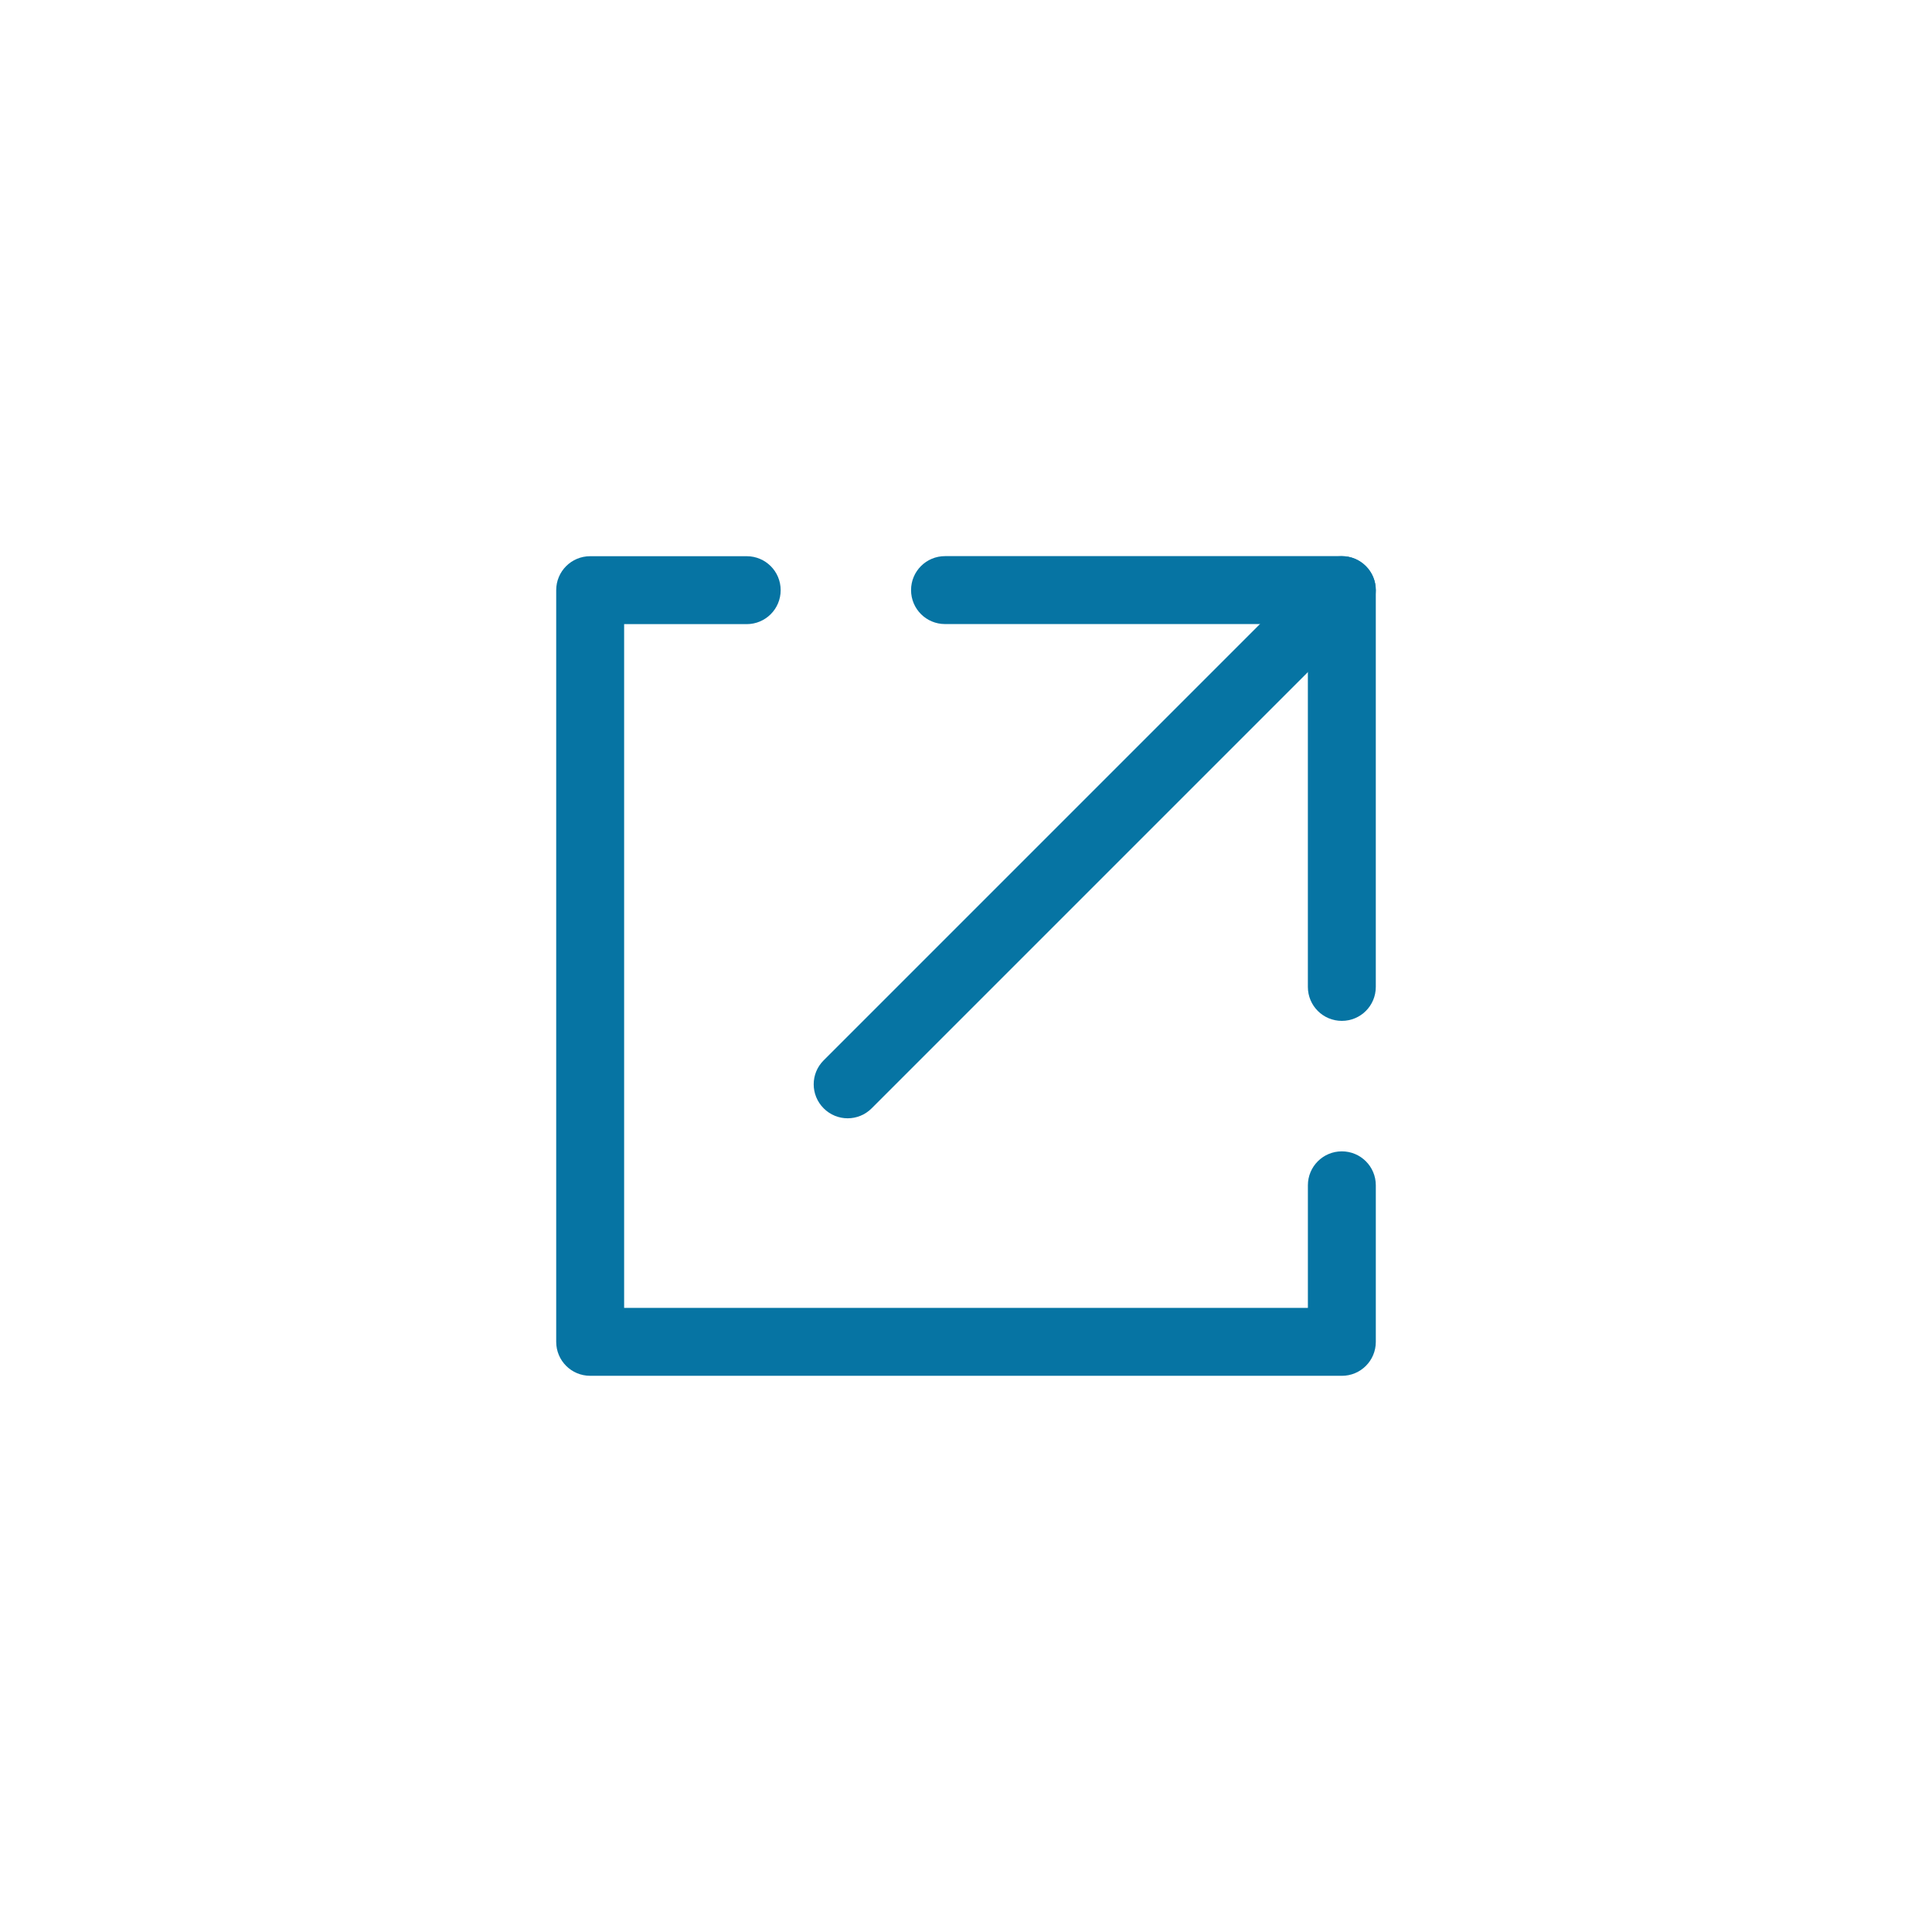
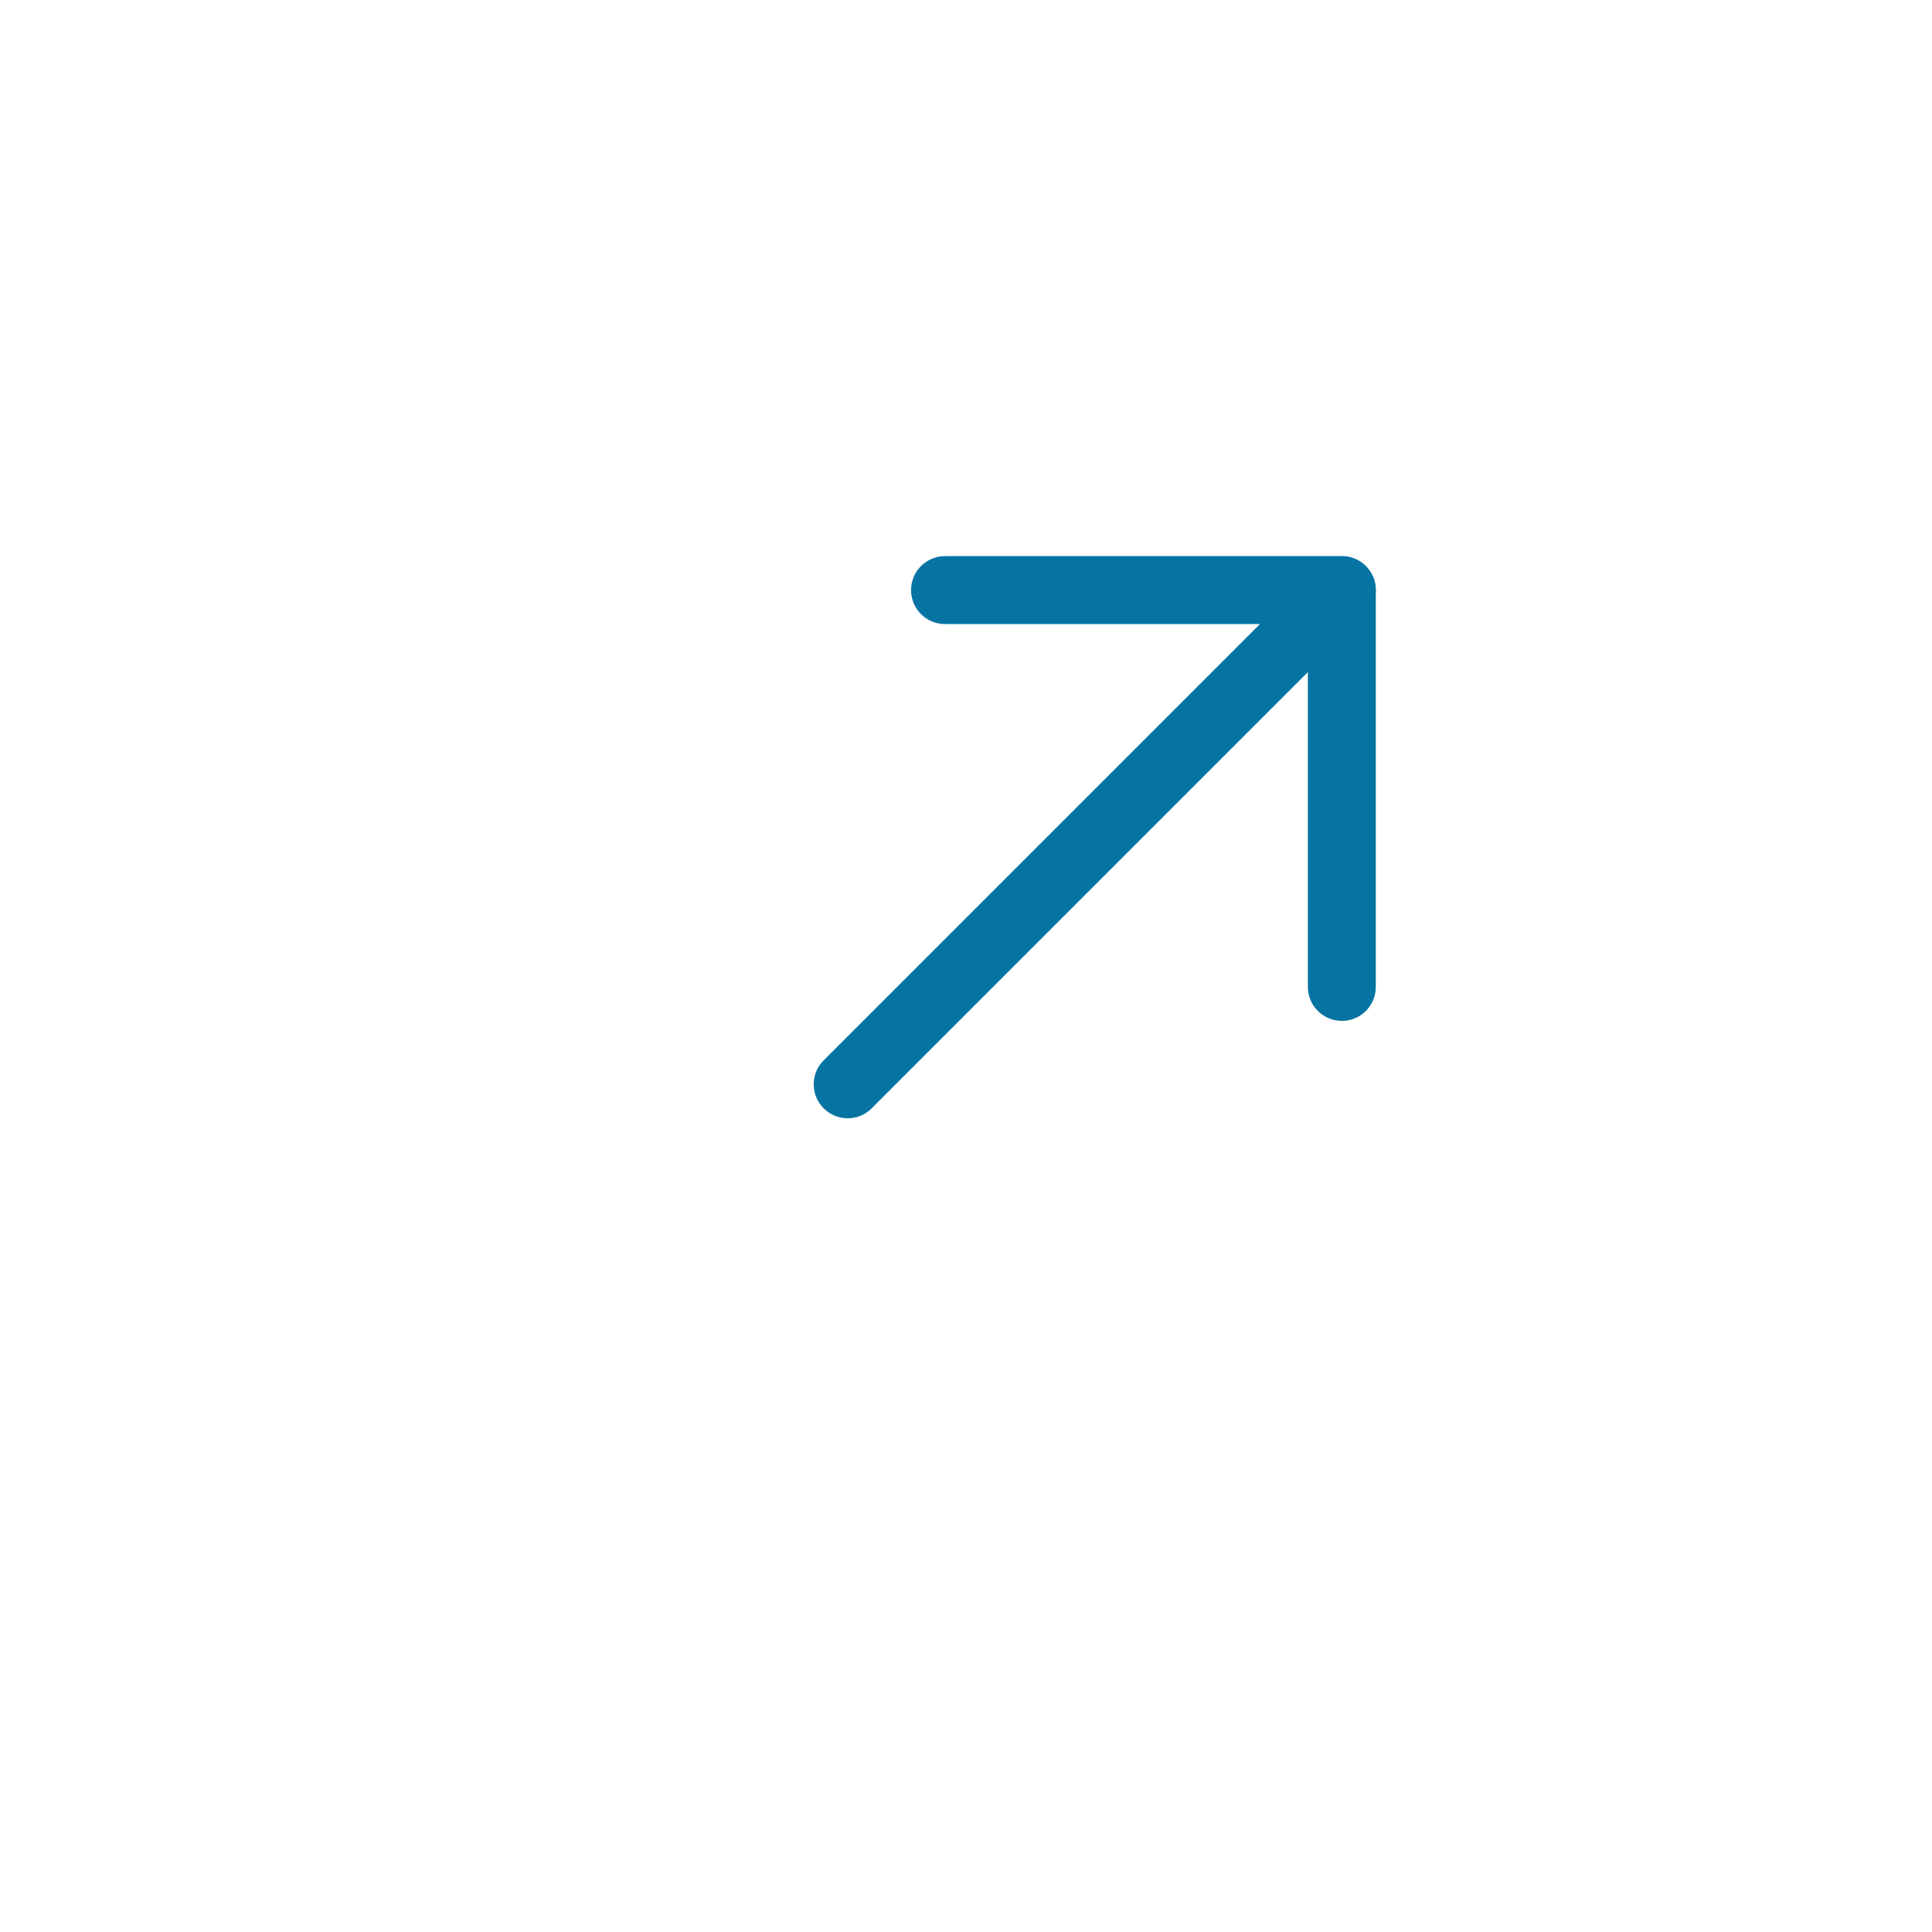
<svg xmlns="http://www.w3.org/2000/svg" width="100px" height="100px" version="1.1" viewBox="0 0 100 100" aria-hidden="true" style="fill:url(#CerosGradient_idf42e5807e);">
  <defs>
    <linearGradient class="cerosgradient" data-cerosgradient="true" id="CerosGradient_idf42e5807e" gradientUnits="userSpaceOnUse" x1="50%" y1="100%" x2="50%" y2="0%">
      <stop offset="0%" stop-color="#0674A3" />
      <stop offset="100%" stop-color="#0674A3" />
    </linearGradient>
    <linearGradient />
  </defs>
  <path d="m43.875 57.883c-0.449 0-0.898-0.172-1.242-0.516-0.688-0.688-0.688-1.801 0-2.484l25.578-25.578c0.688-0.688 1.801-0.688 2.484 0 0.688 0.688 0.688 1.801 0 2.484l-25.578 25.578c-0.344 0.344-0.793 0.516-1.242 0.516z" style="fill:url(#CerosGradient_idf42e5807e);" />
  <path d="m69.453 52.84c-0.973 0-1.758-0.785-1.758-1.758v-18.781h-18.781c-0.973 0-1.758-0.785-1.758-1.758 0-0.973 0.785-1.758 1.758-1.758h20.539c0.973 0 1.758 0.785 1.758 1.758v20.539c0 0.973-0.785 1.758-1.758 1.758z" style="fill:url(#CerosGradient_idf42e5807e);" />
-   <path d="m69.453 71.211h-38.906c-0.973 0-1.758-0.785-1.758-1.758v-38.906c0-0.973 0.785-1.758 1.758-1.758h8.102c0.973 0 1.758 0.785 1.758 1.758s-0.785 1.758-1.758 1.758h-6.344v35.391h35.391v-6.344c0-0.973 0.785-1.758 1.758-1.758s1.758 0.785 1.758 1.758v8.102c0 0.973-0.785 1.758-1.758 1.758z" style="fill:url(#CerosGradient_idf42e5807e);" />
</svg>